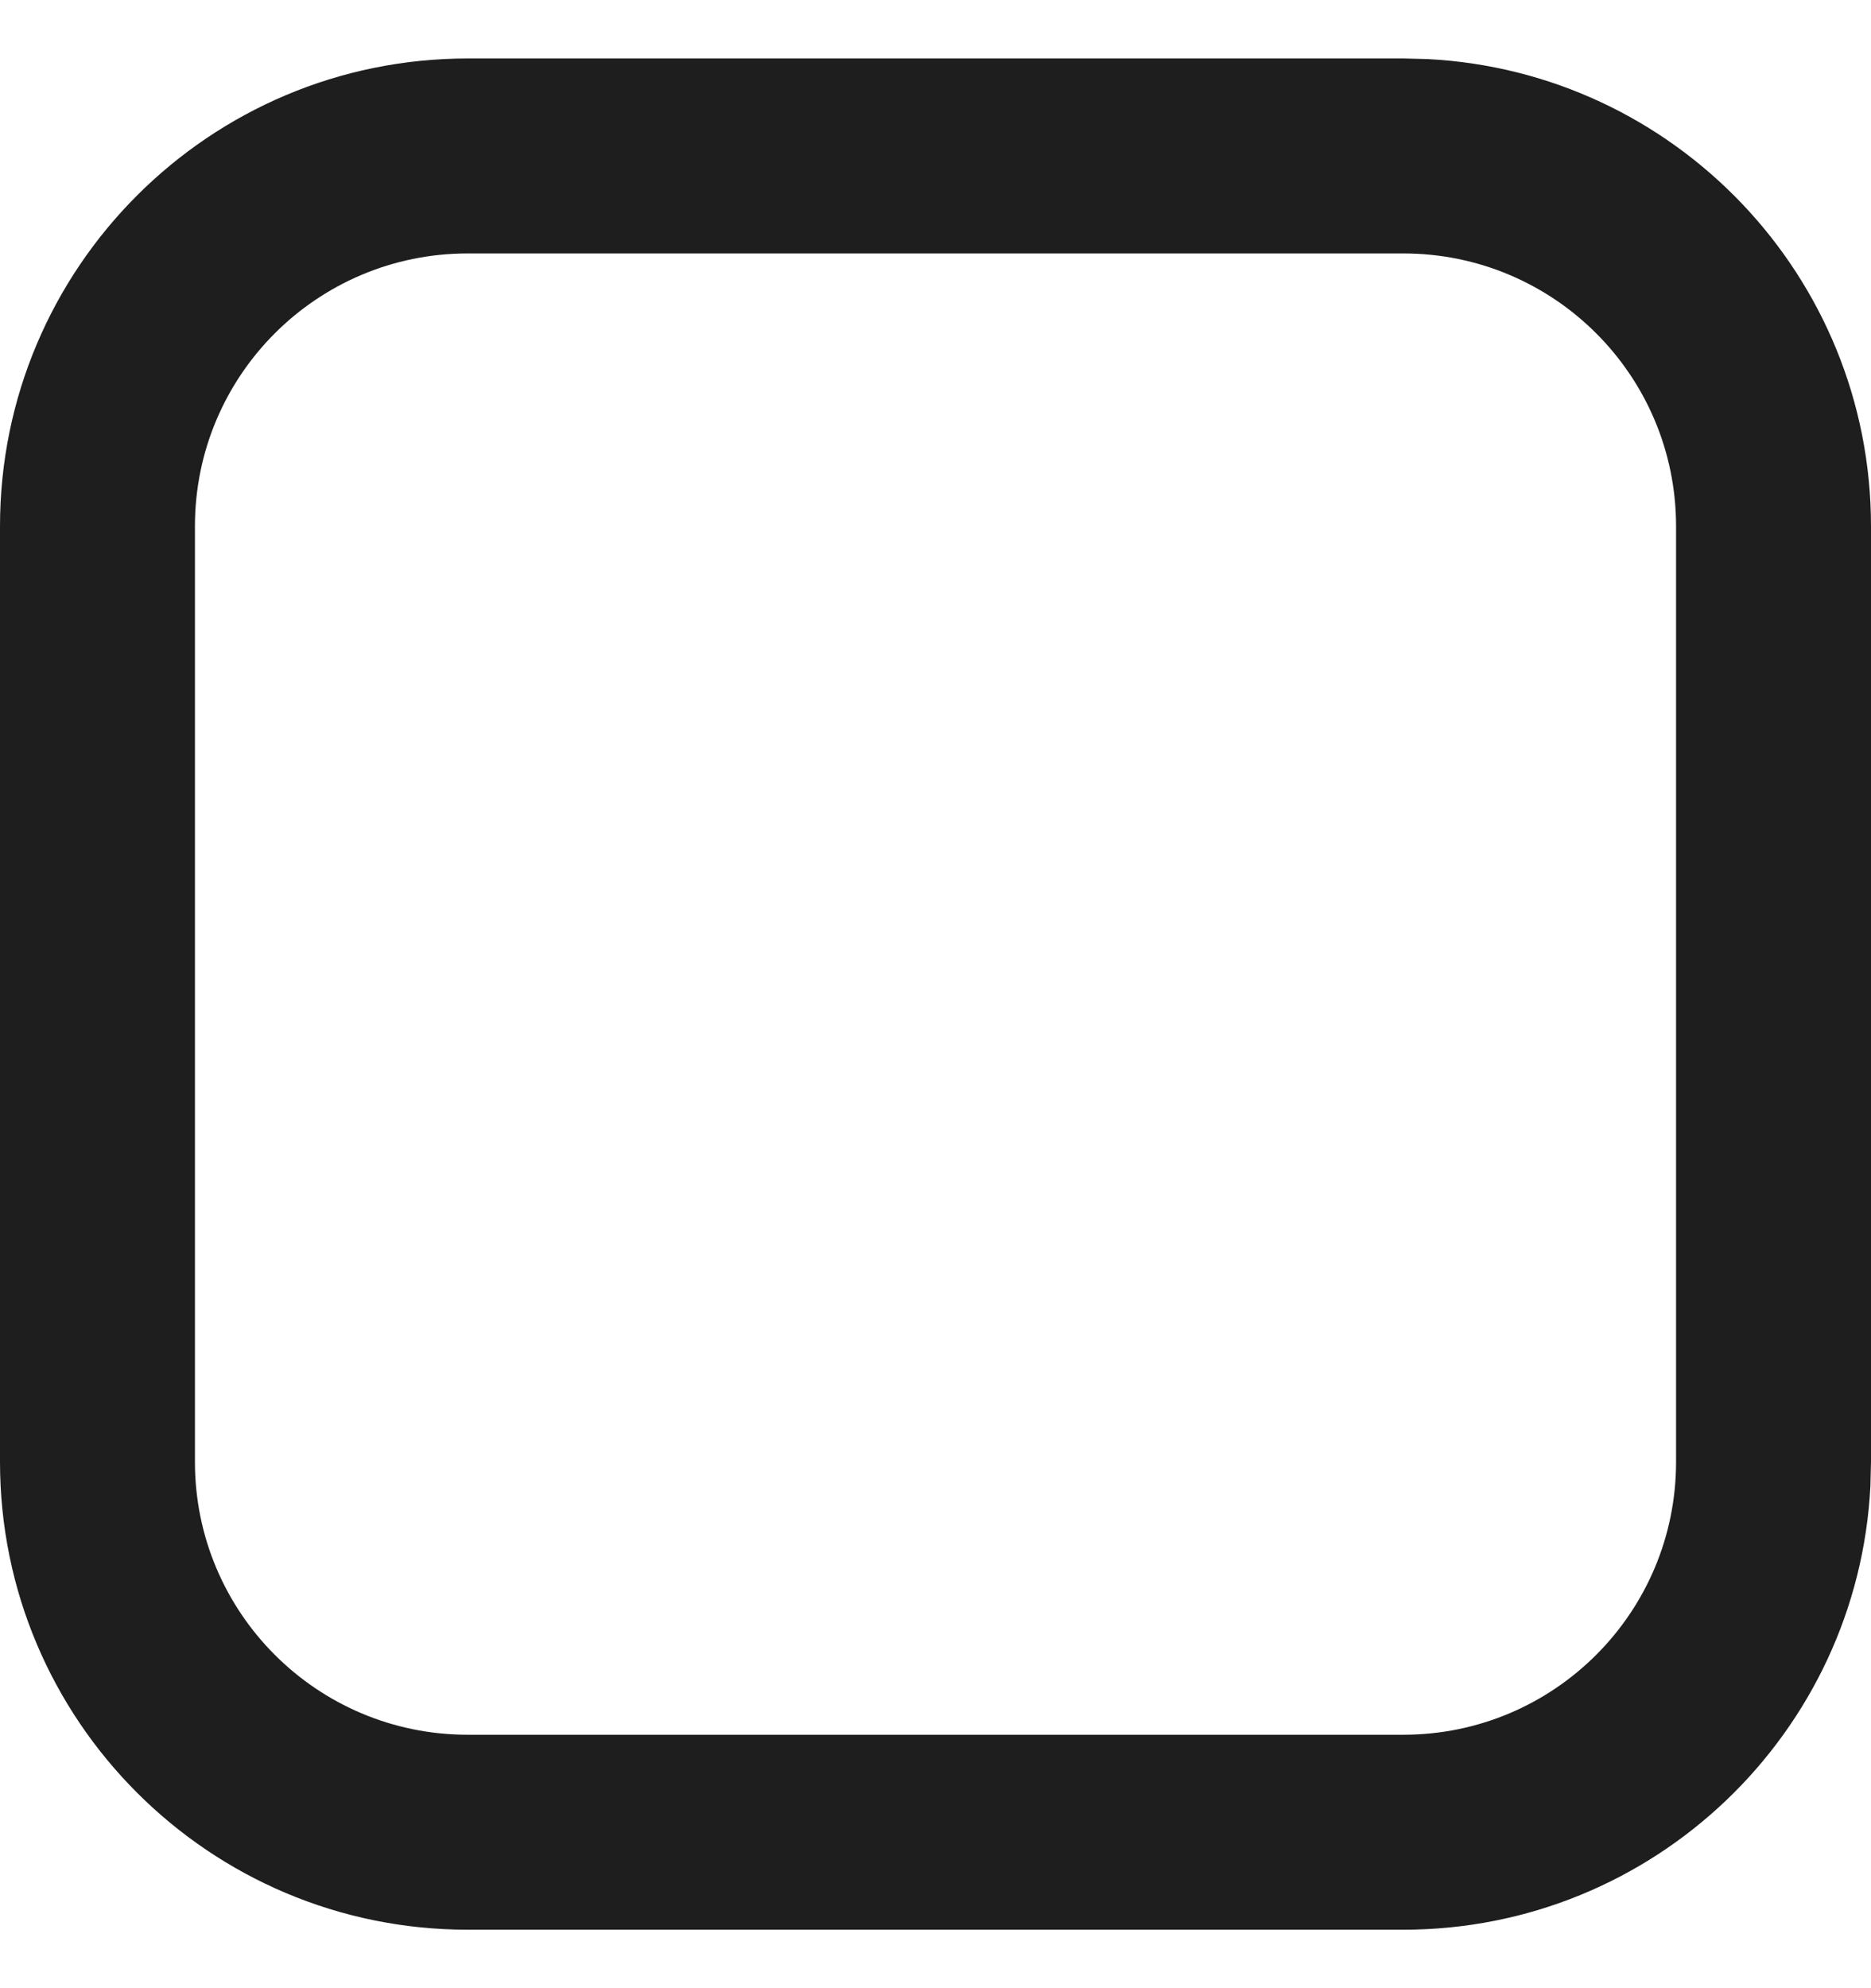
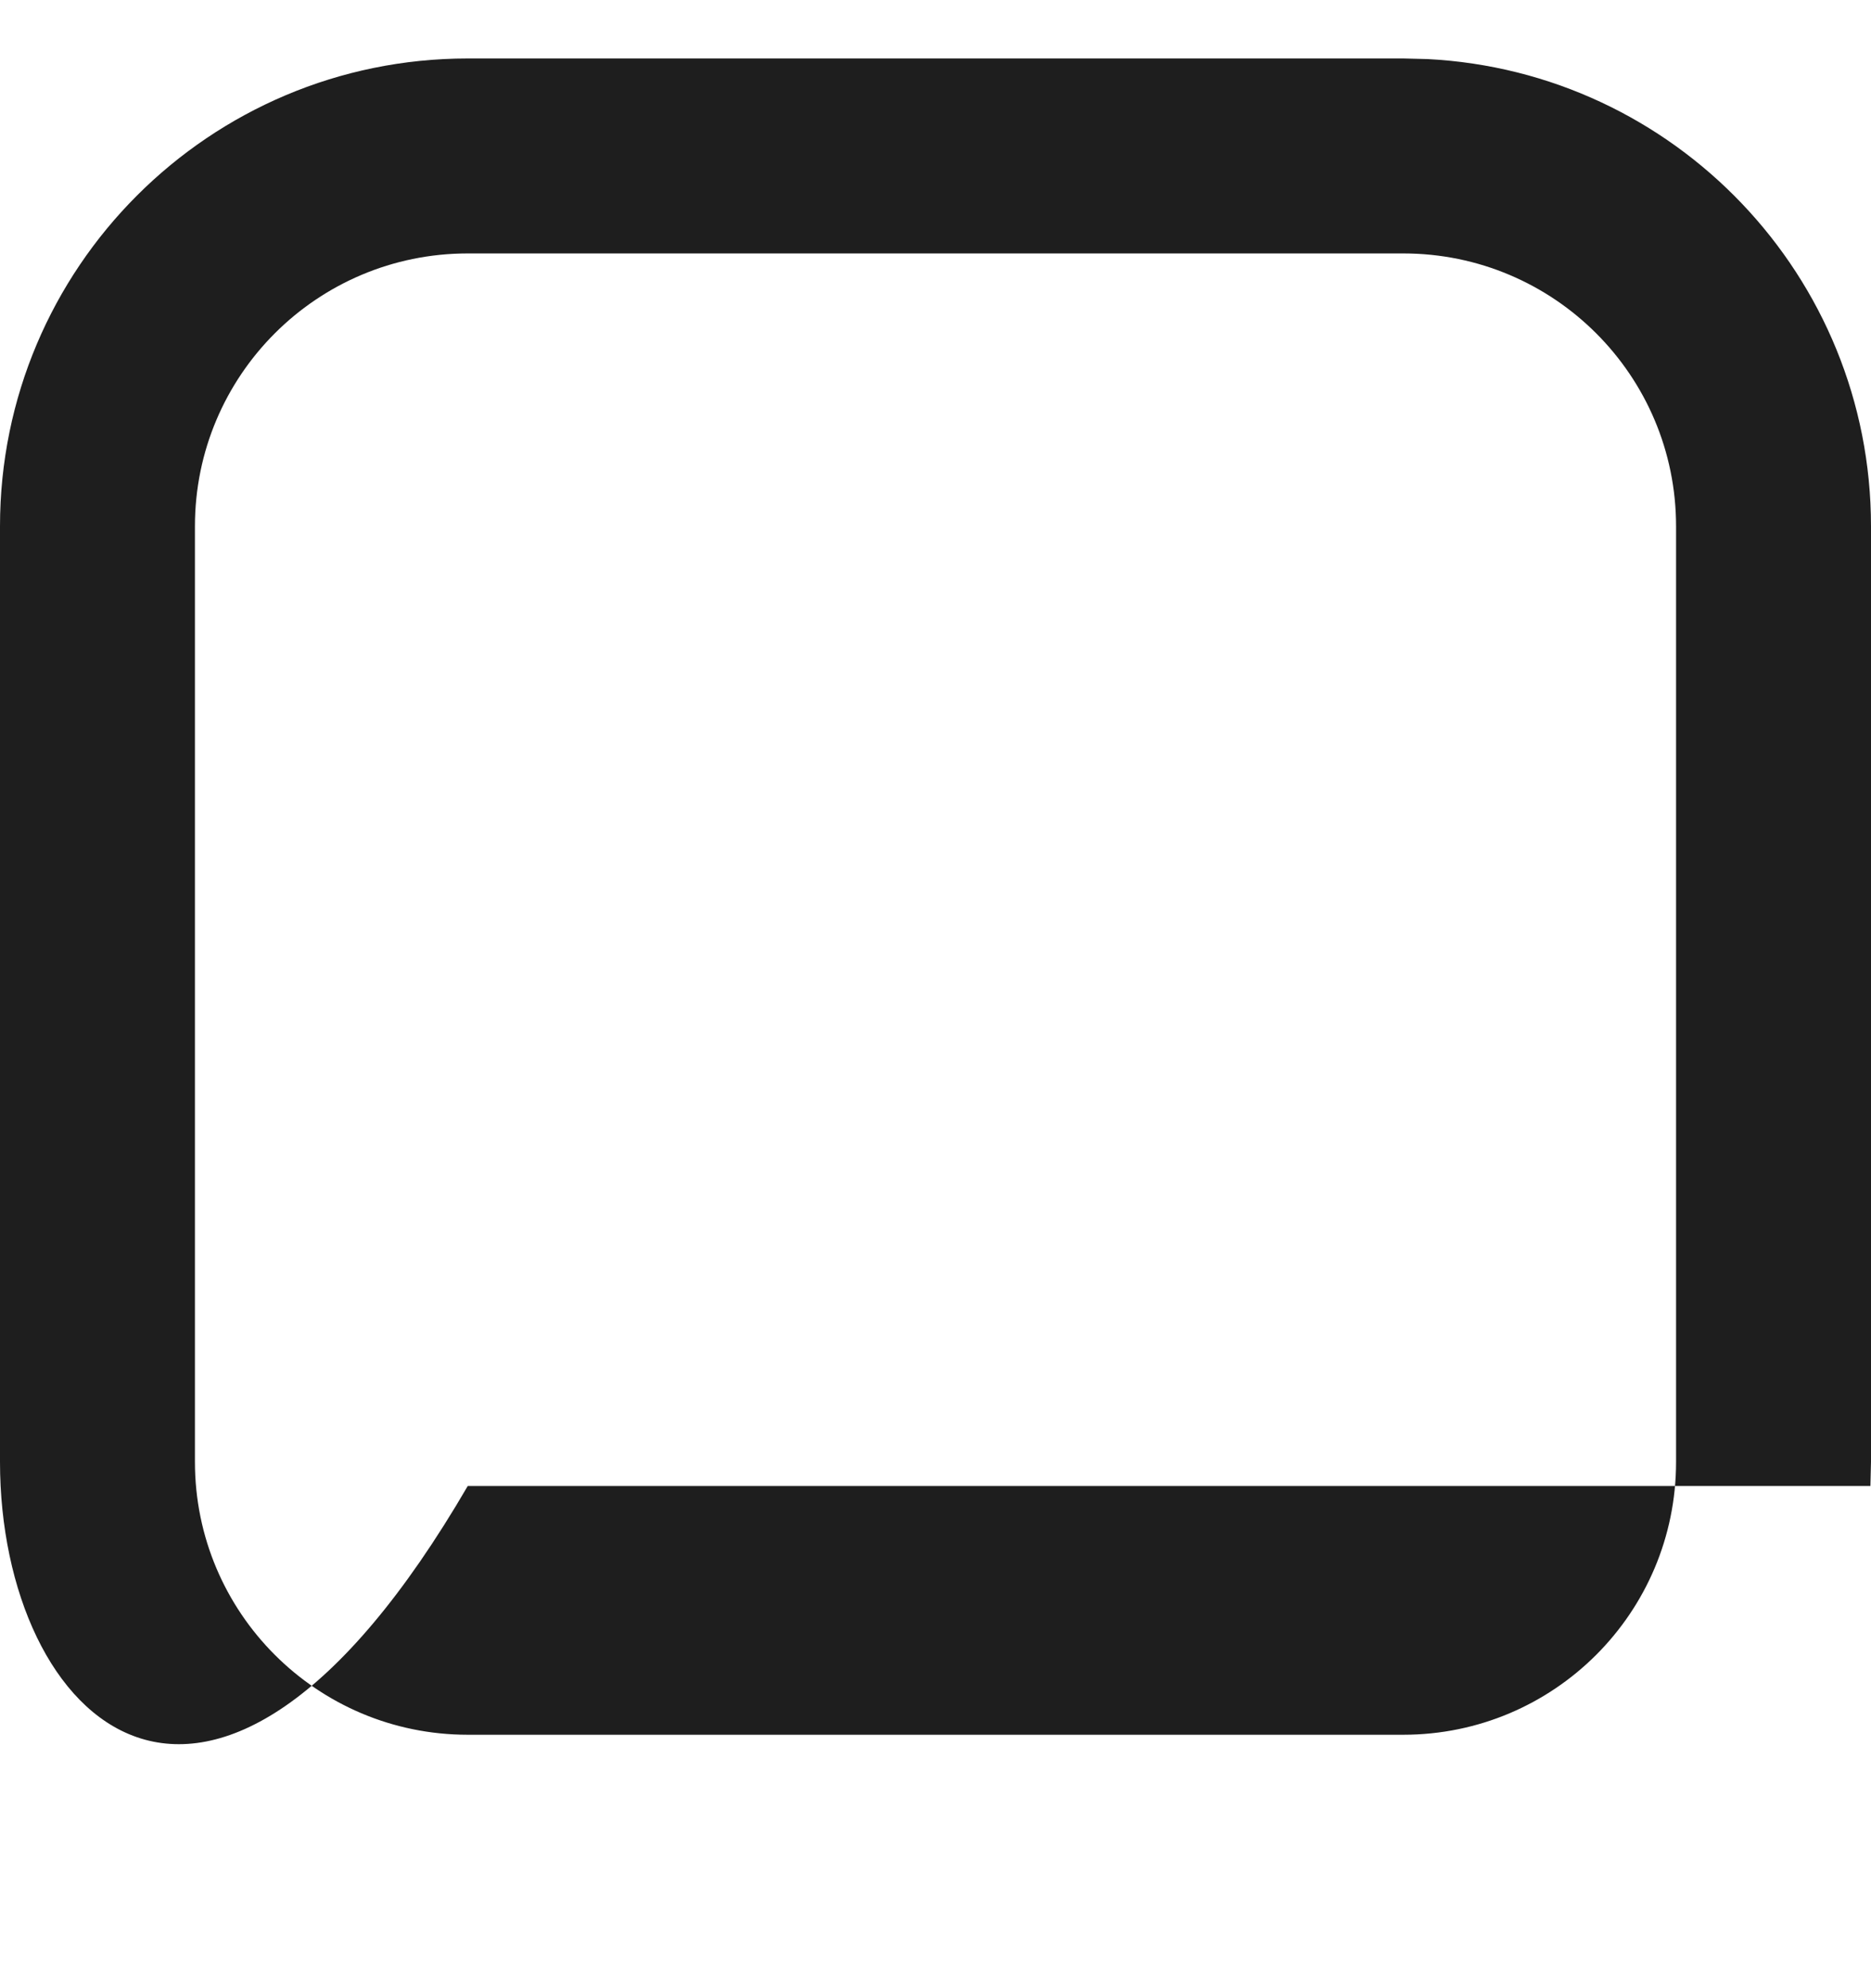
<svg xmlns="http://www.w3.org/2000/svg" width="16" height="17" viewBox="0 0 16 17" fill="none">
-   <path d="M12.206 0.505C14.319 0.612 16 2.36 16 4.5V12.5L15.995 12.706C15.888 14.819 14.14 16.5 12 16.5H4C1.791 16.5 0 14.709 0 12.5V4.5C0 2.291 1.791 0.5 4 0.5H12L12.206 0.505ZM4 2.167C2.711 2.167 1.667 3.211 1.667 4.5V12.5C1.667 13.789 2.711 14.833 4 14.833H12C13.289 14.833 14.333 13.789 14.333 12.5V4.5C14.333 3.211 13.289 2.167 12 2.167H4Z" fill="#1E1E1E" />
+   <path d="M12.206 0.505C14.319 0.612 16 2.36 16 4.5V12.5L15.995 12.706H4C1.791 16.5 0 14.709 0 12.5V4.5C0 2.291 1.791 0.5 4 0.5H12L12.206 0.505ZM4 2.167C2.711 2.167 1.667 3.211 1.667 4.5V12.5C1.667 13.789 2.711 14.833 4 14.833H12C13.289 14.833 14.333 13.789 14.333 12.5V4.5C14.333 3.211 13.289 2.167 12 2.167H4Z" fill="#1E1E1E" />
</svg>